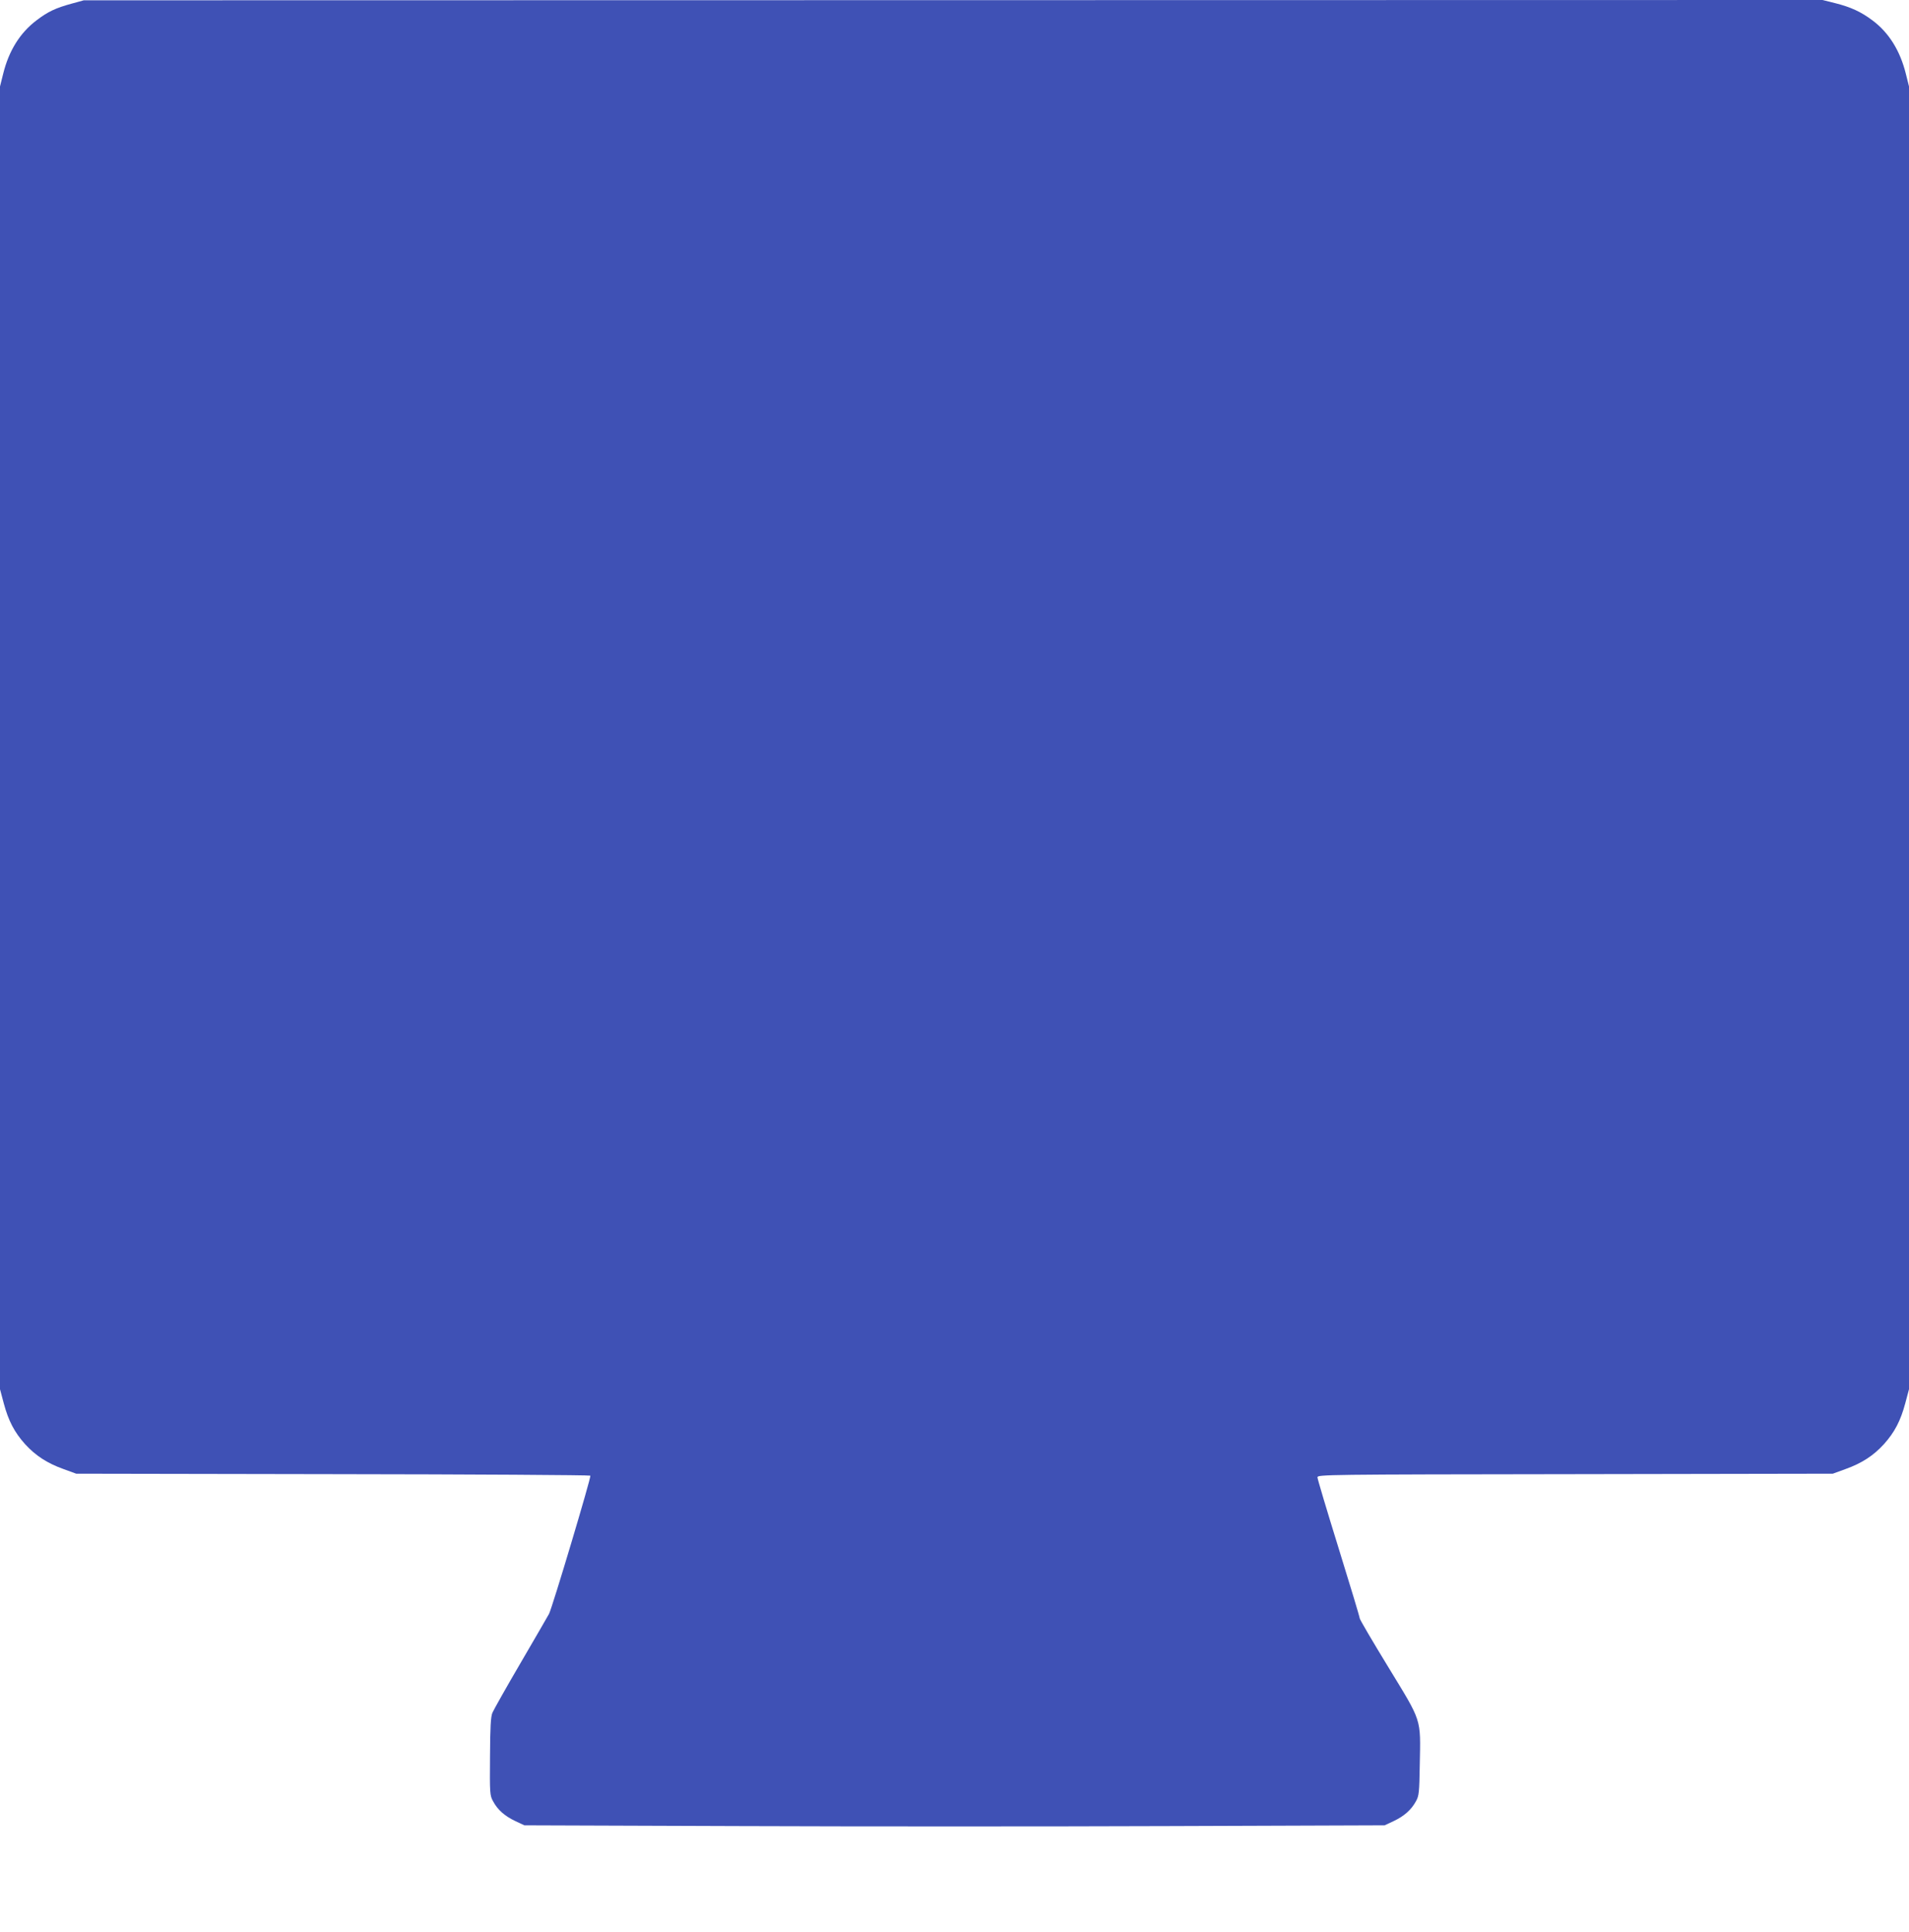
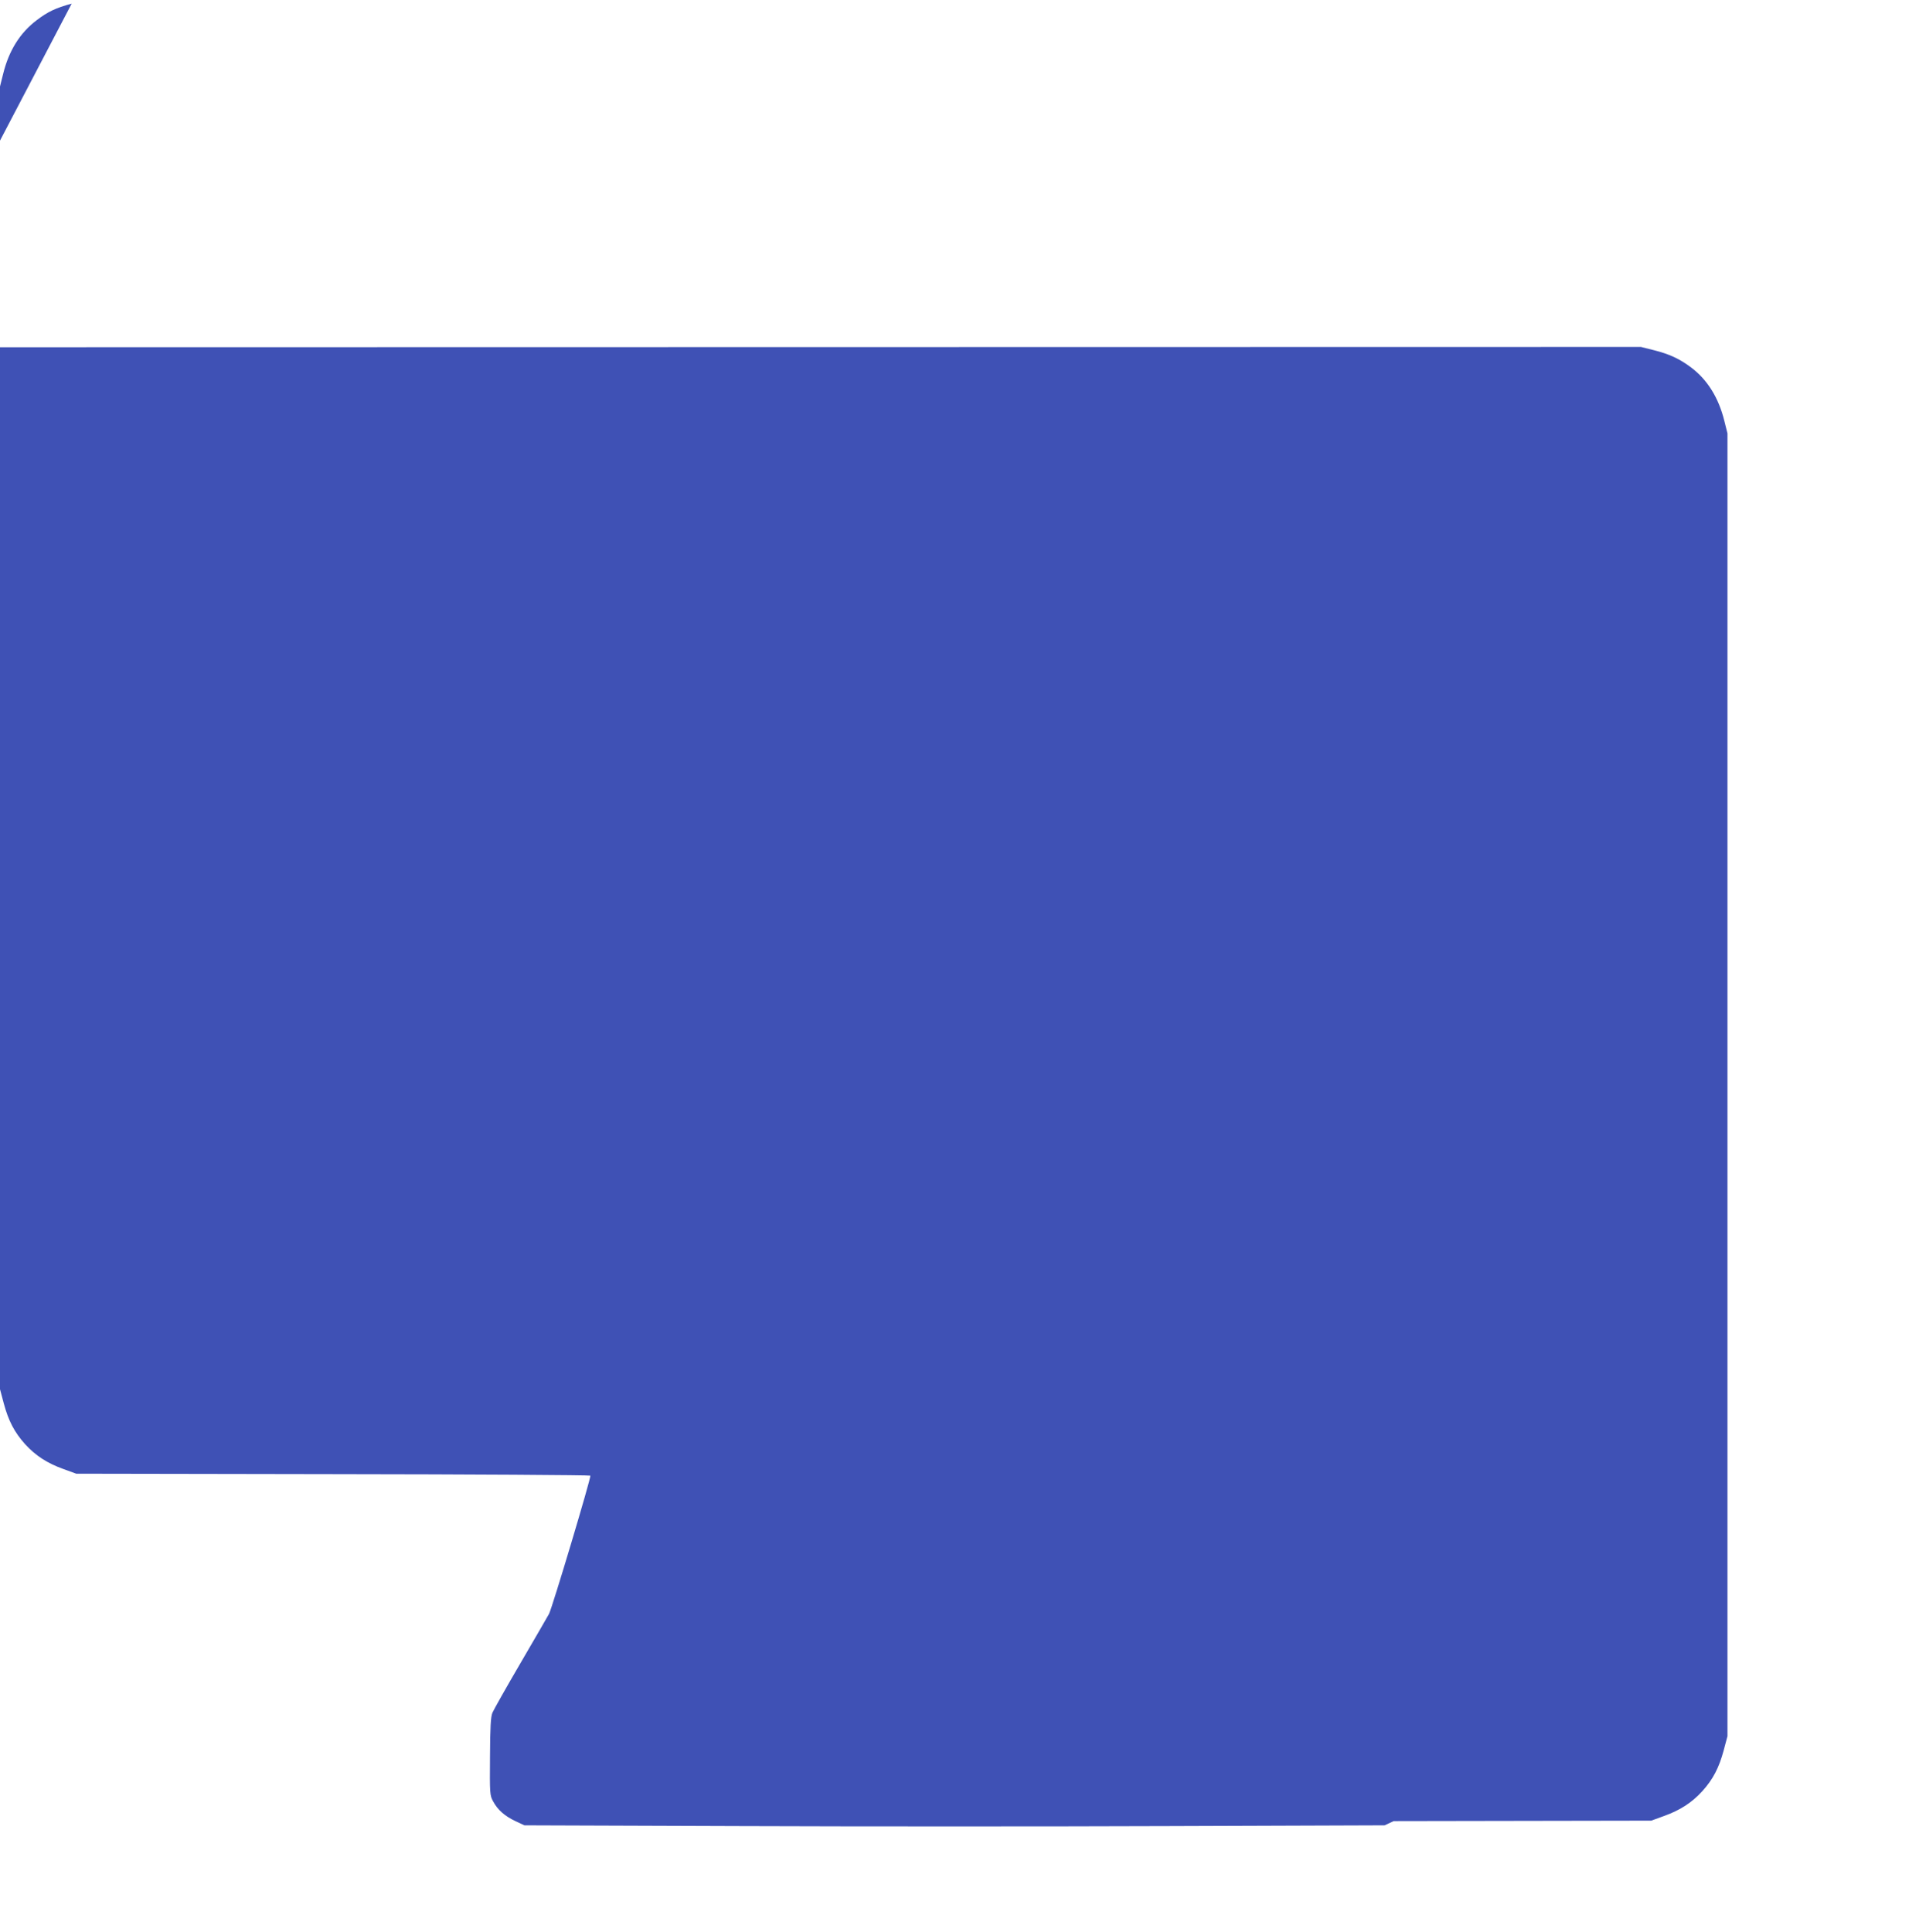
<svg xmlns="http://www.w3.org/2000/svg" version="1.0" width="1265pt" height="1280pt" viewBox="0 0 1265 1280" preserveAspectRatio="xMidYMid meet">
  <g transform="translate(0,1280) scale(0.1,-0.1)" fill="#3f51b5" stroke="none">
-     <path d="M475 12776 c-106 -29 -157 -53 -232 -110 -110 -83 -184 -201 -222 -355 l-21 -84 0 -4316 0 -4316 25 -94 c31 -116 71 -192 141 -270 70 -77 148 -127 254 -165 l85 -31 1700 -3 c935 -1 1703 -6 1707 -10 7 -7 -252 -874 -274 -916 -6 -12 -90 -156 -186 -321 -96 -164 -181 -315 -189 -334 -11 -26 -15 -93 -16 -290 -2 -245 -1 -258 20 -296 30 -57 78 -99 148 -132 l60 -28 1425 -5 c784 -3 2066 -3 2850 0 l1425 5 60 28 c70 33 118 76 148 132 20 36 22 58 25 242 6 312 16 278 -207 644 -105 172 -191 318 -191 326 0 8 -63 217 -140 465 -77 248 -140 459 -140 469 0 18 50 19 1708 21 l1707 3 85 31 c106 38 184 88 254 165 70 78 110 154 141 270 l25 94 0 4316 0 4316 -21 84 c-38 153 -112 272 -220 353 -77 58 -145 89 -248 115 l-84 21 -5761 -1 -5761 -1 -80 -22z" />
+     <path d="M475 12776 c-106 -29 -157 -53 -232 -110 -110 -83 -184 -201 -222 -355 l-21 -84 0 -4316 0 -4316 25 -94 c31 -116 71 -192 141 -270 70 -77 148 -127 254 -165 l85 -31 1700 -3 c935 -1 1703 -6 1707 -10 7 -7 -252 -874 -274 -916 -6 -12 -90 -156 -186 -321 -96 -164 -181 -315 -189 -334 -11 -26 -15 -93 -16 -290 -2 -245 -1 -258 20 -296 30 -57 78 -99 148 -132 l60 -28 1425 -5 c784 -3 2066 -3 2850 0 l1425 5 60 28 l1707 3 85 31 c106 38 184 88 254 165 70 78 110 154 141 270 l25 94 0 4316 0 4316 -21 84 c-38 153 -112 272 -220 353 -77 58 -145 89 -248 115 l-84 21 -5761 -1 -5761 -1 -80 -22z" />
  </g>
</svg>